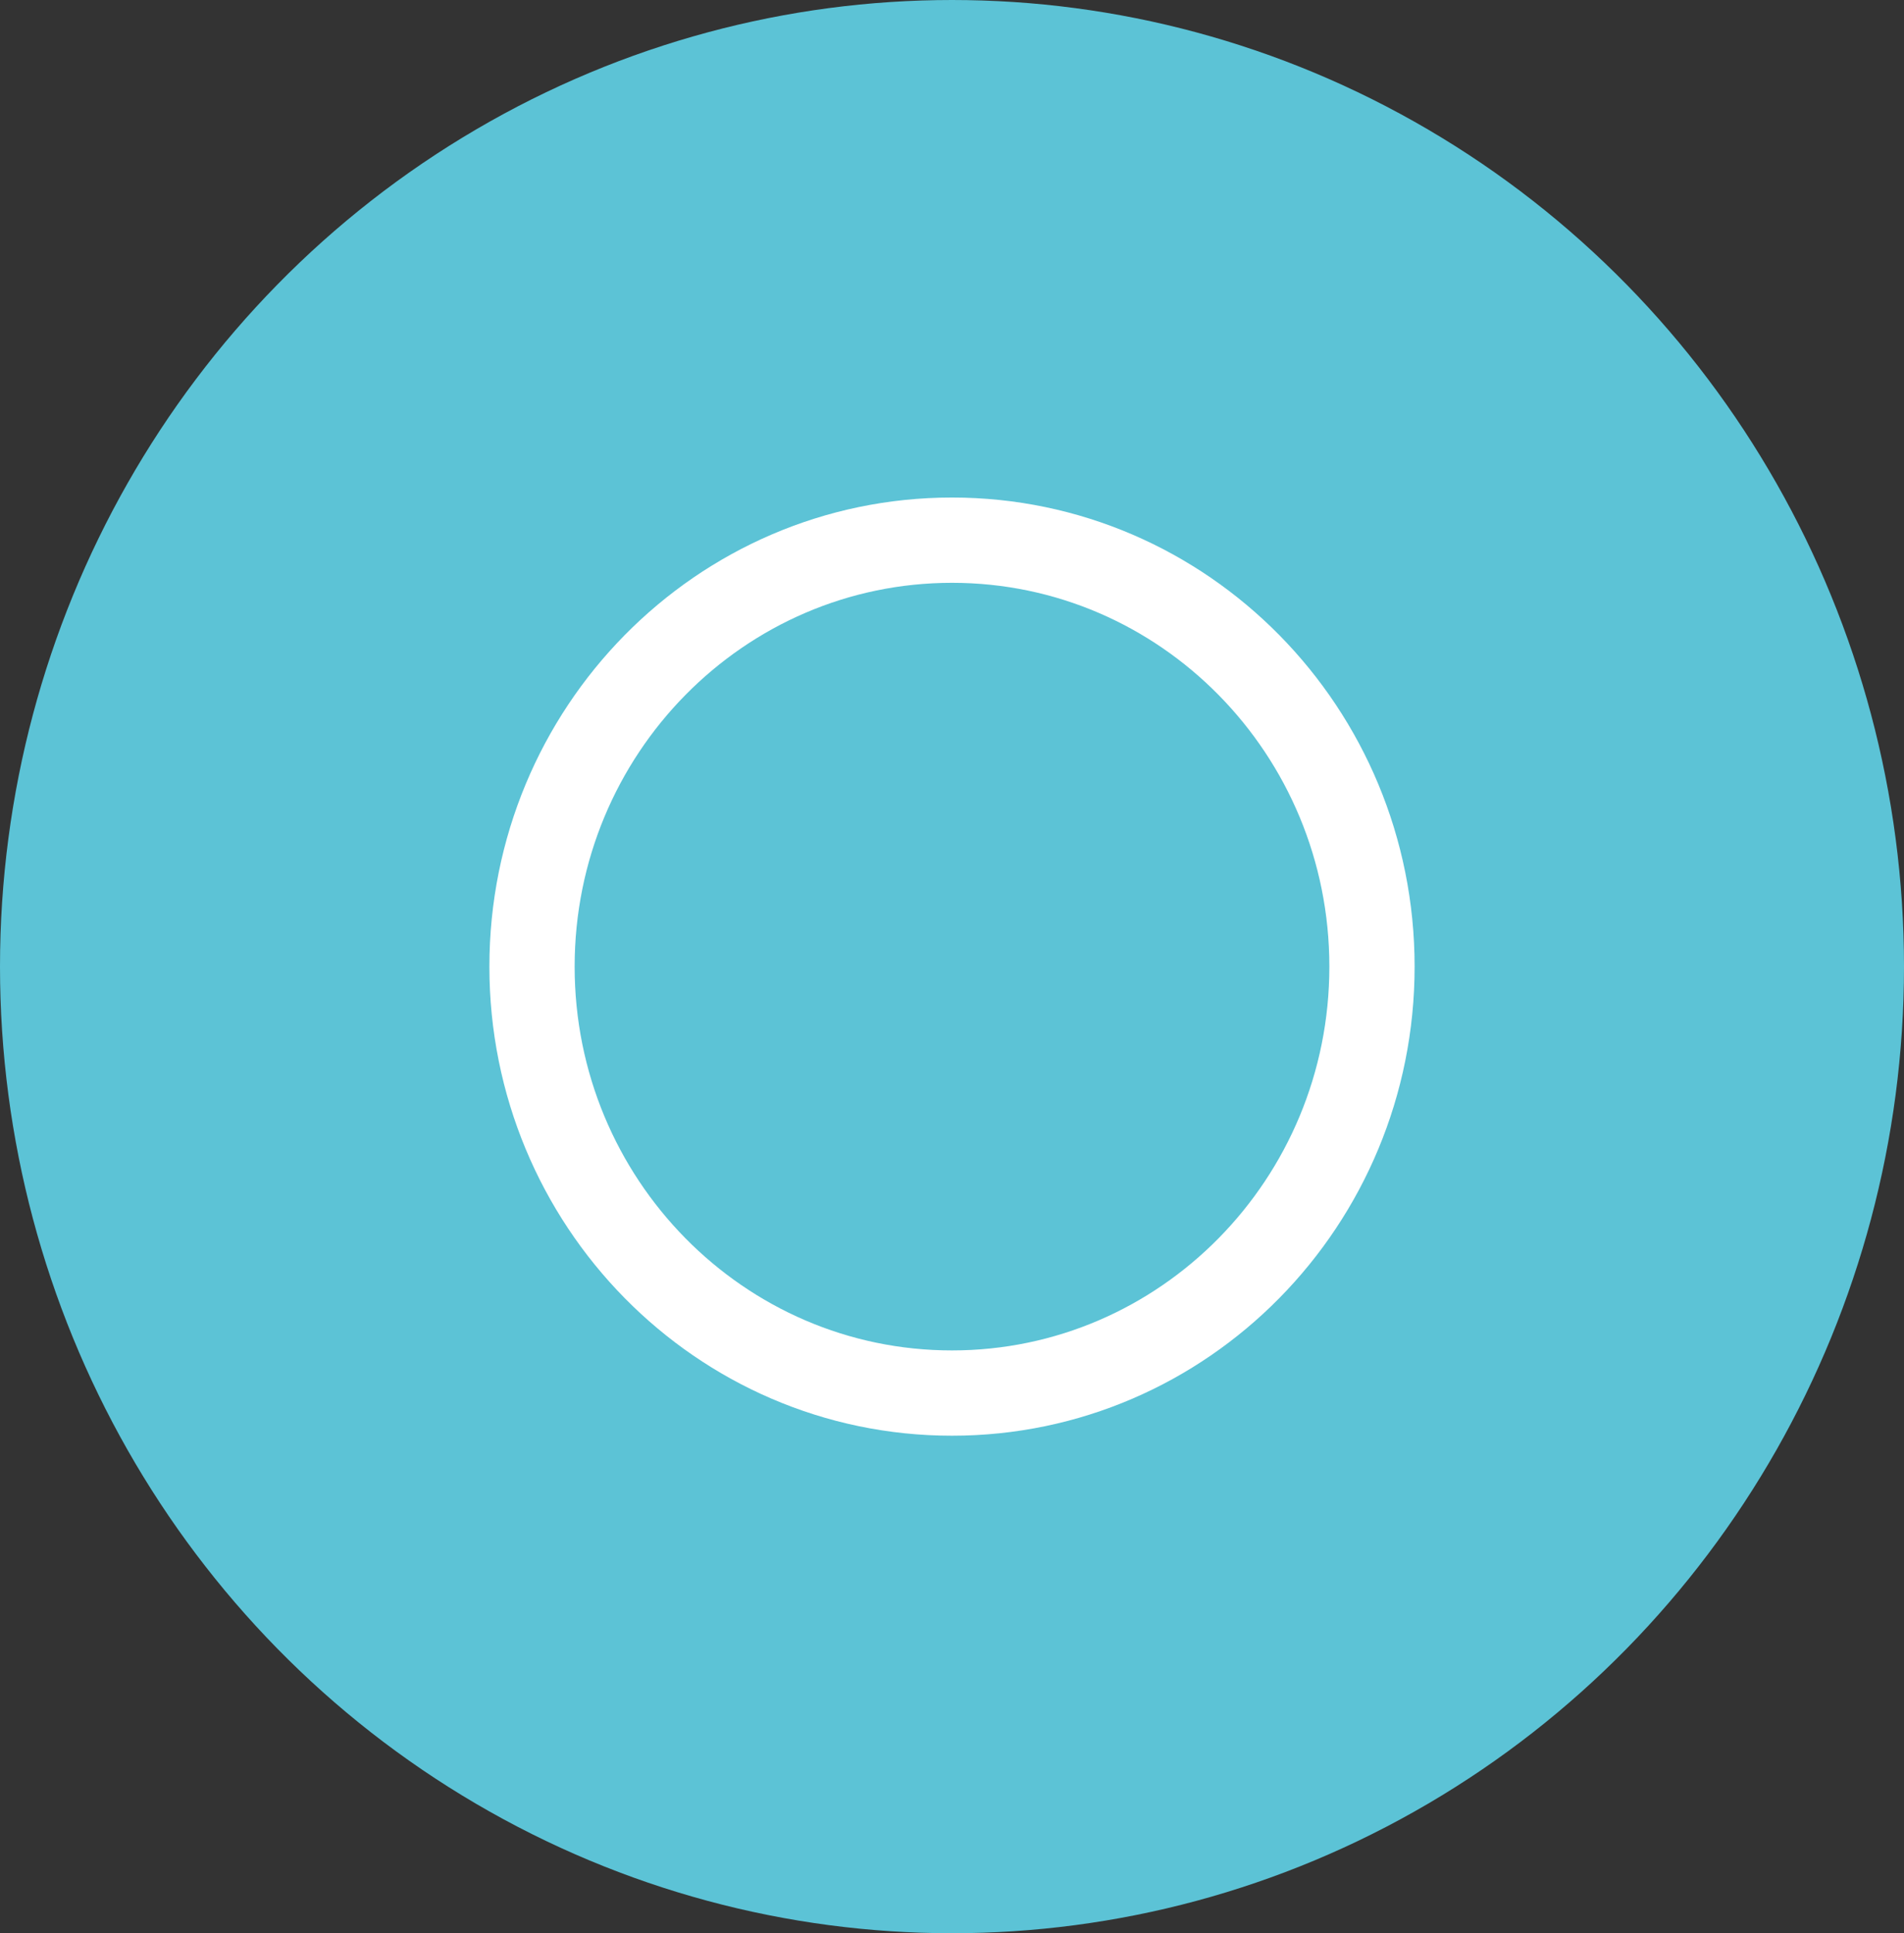
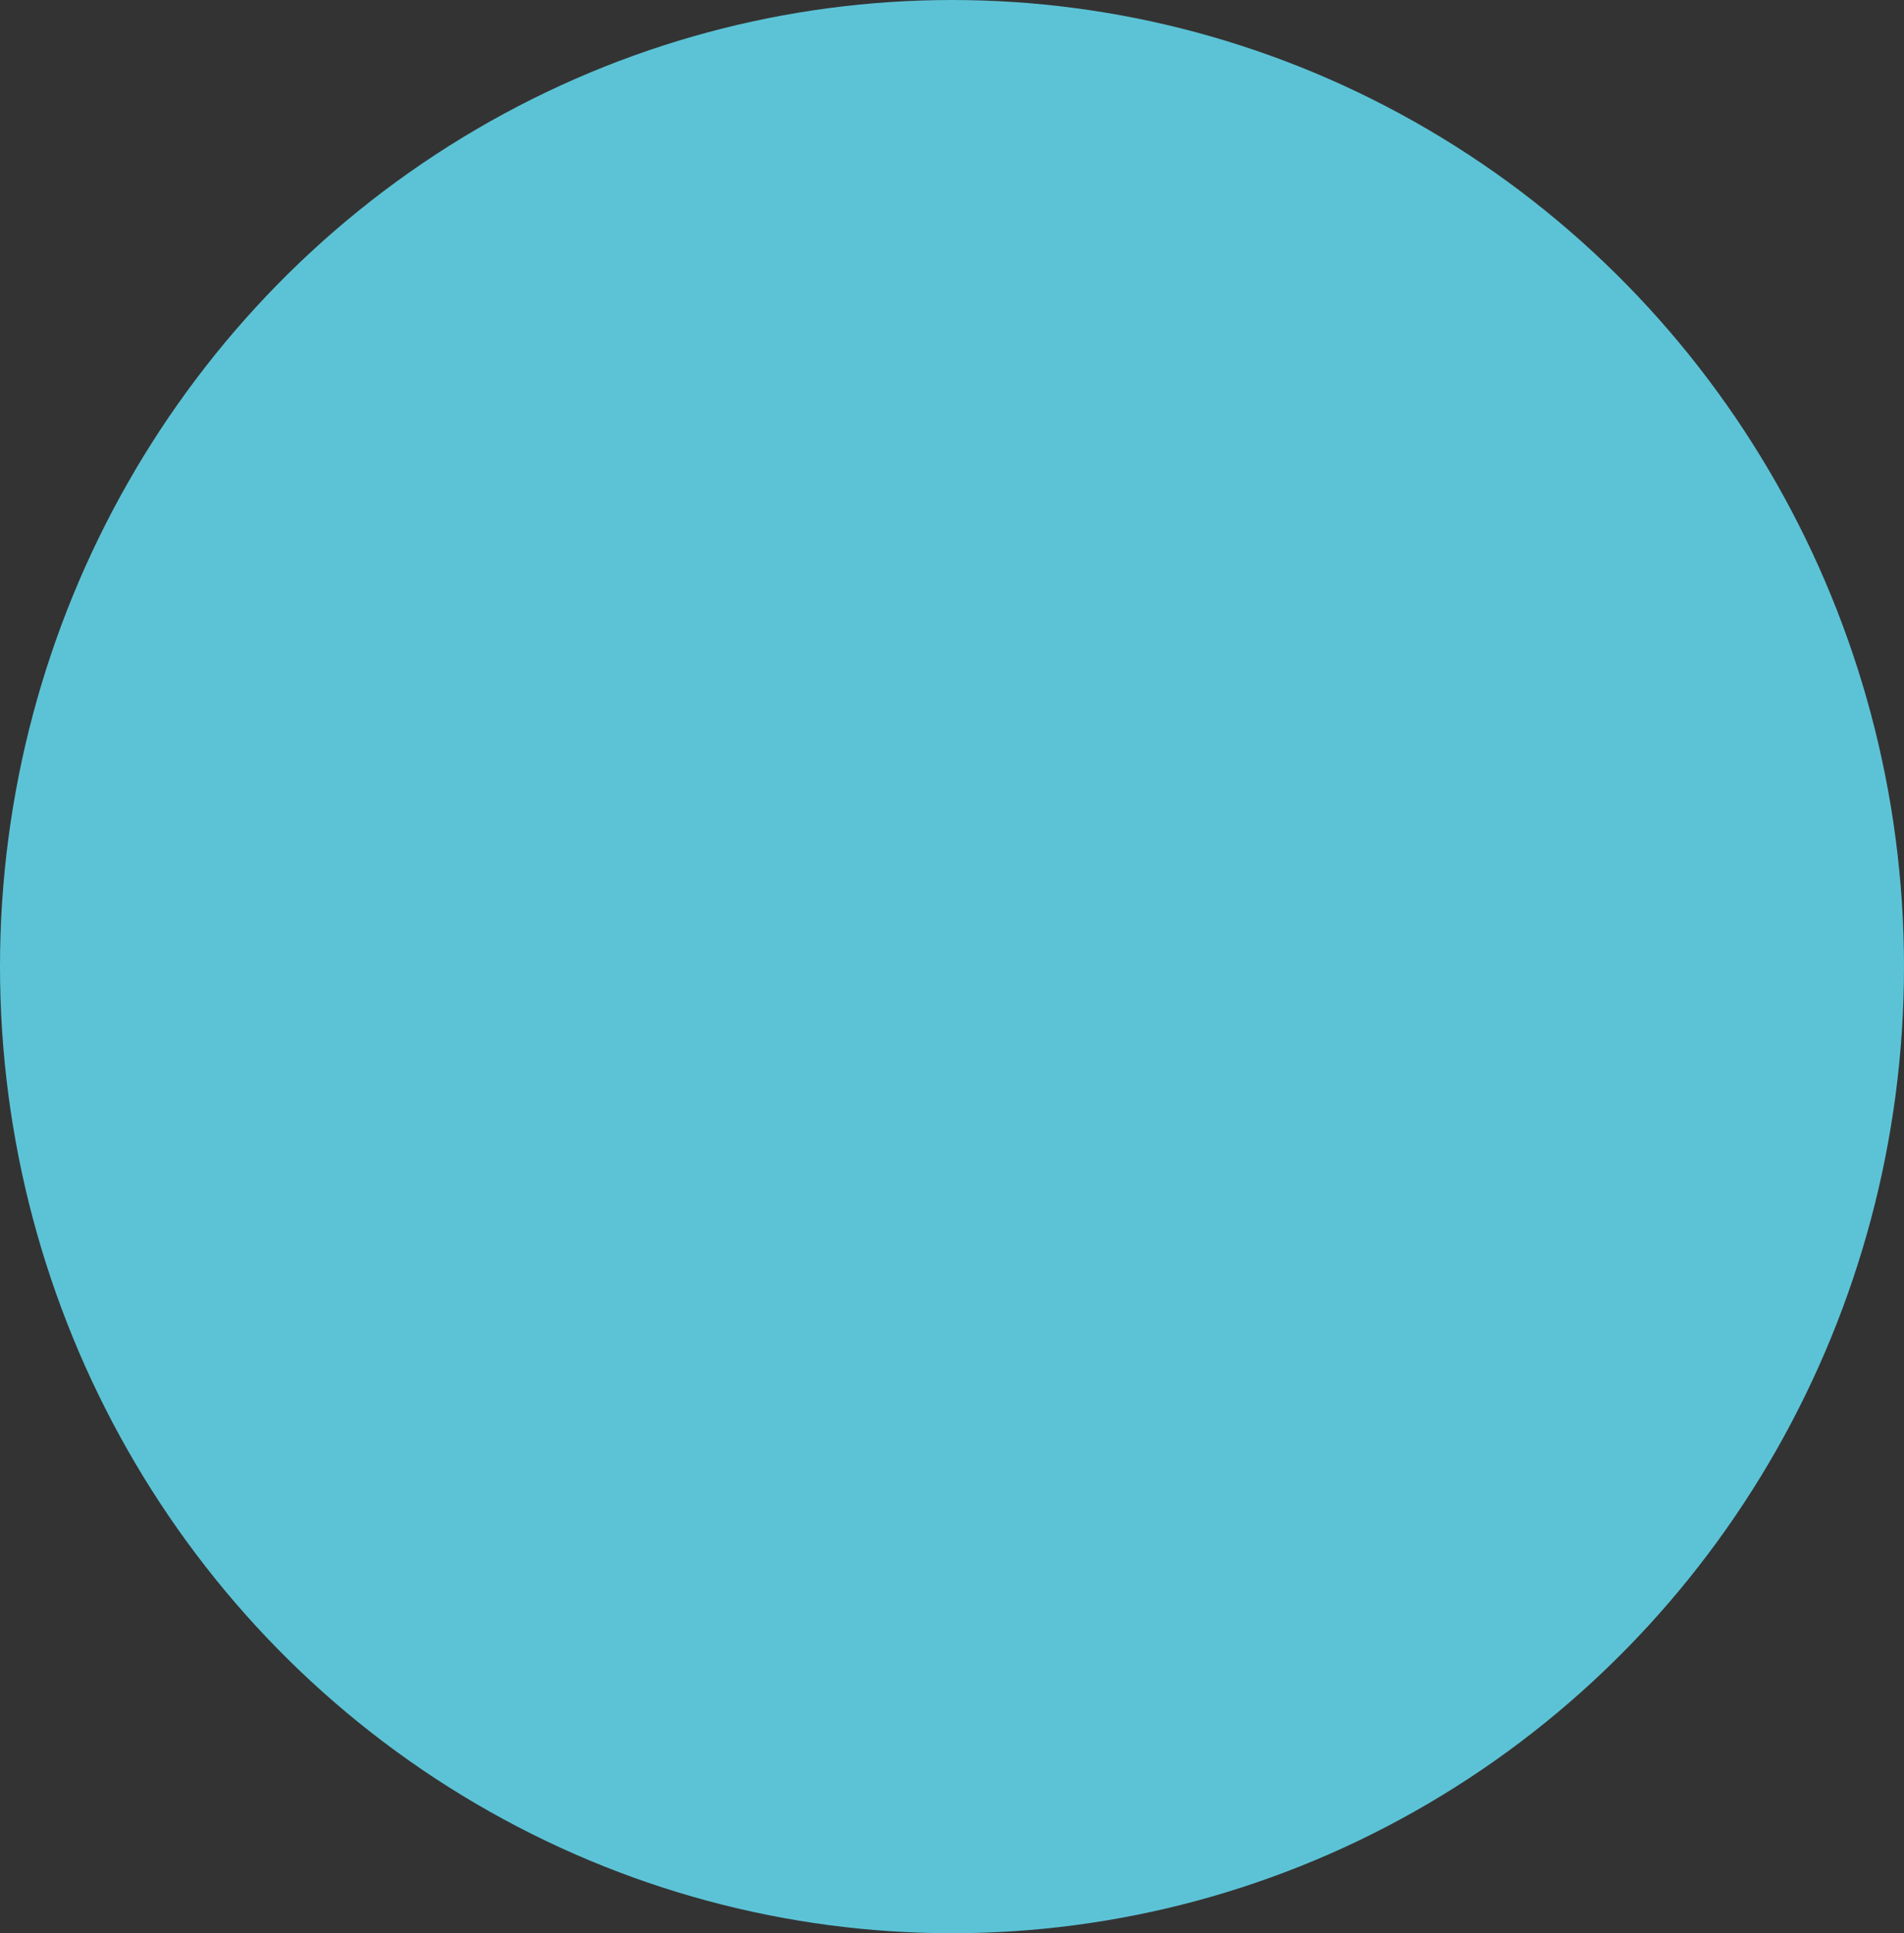
<svg xmlns="http://www.w3.org/2000/svg" width="67" height="68" viewBox="0 0 67 68" fill="none">
  <rect x="0" y="0" width="67" height="68" fill="#333333" stroke="none" />
  <ellipse cx="33.5" cy="34" rx="33.5" ry="34" fill="#5CC3D6" />
-   <path d="M33.5 49C41.663 49 48.279 42.284 48.279 34C48.279 25.716 41.663 19 33.5 19C25.338 19 18.721 25.716 18.721 34C18.721 42.284 25.338 49 33.5 49Z" stroke="white" stroke-width="3" stroke-linecap="round" stroke-linejoin="round" />
</svg>